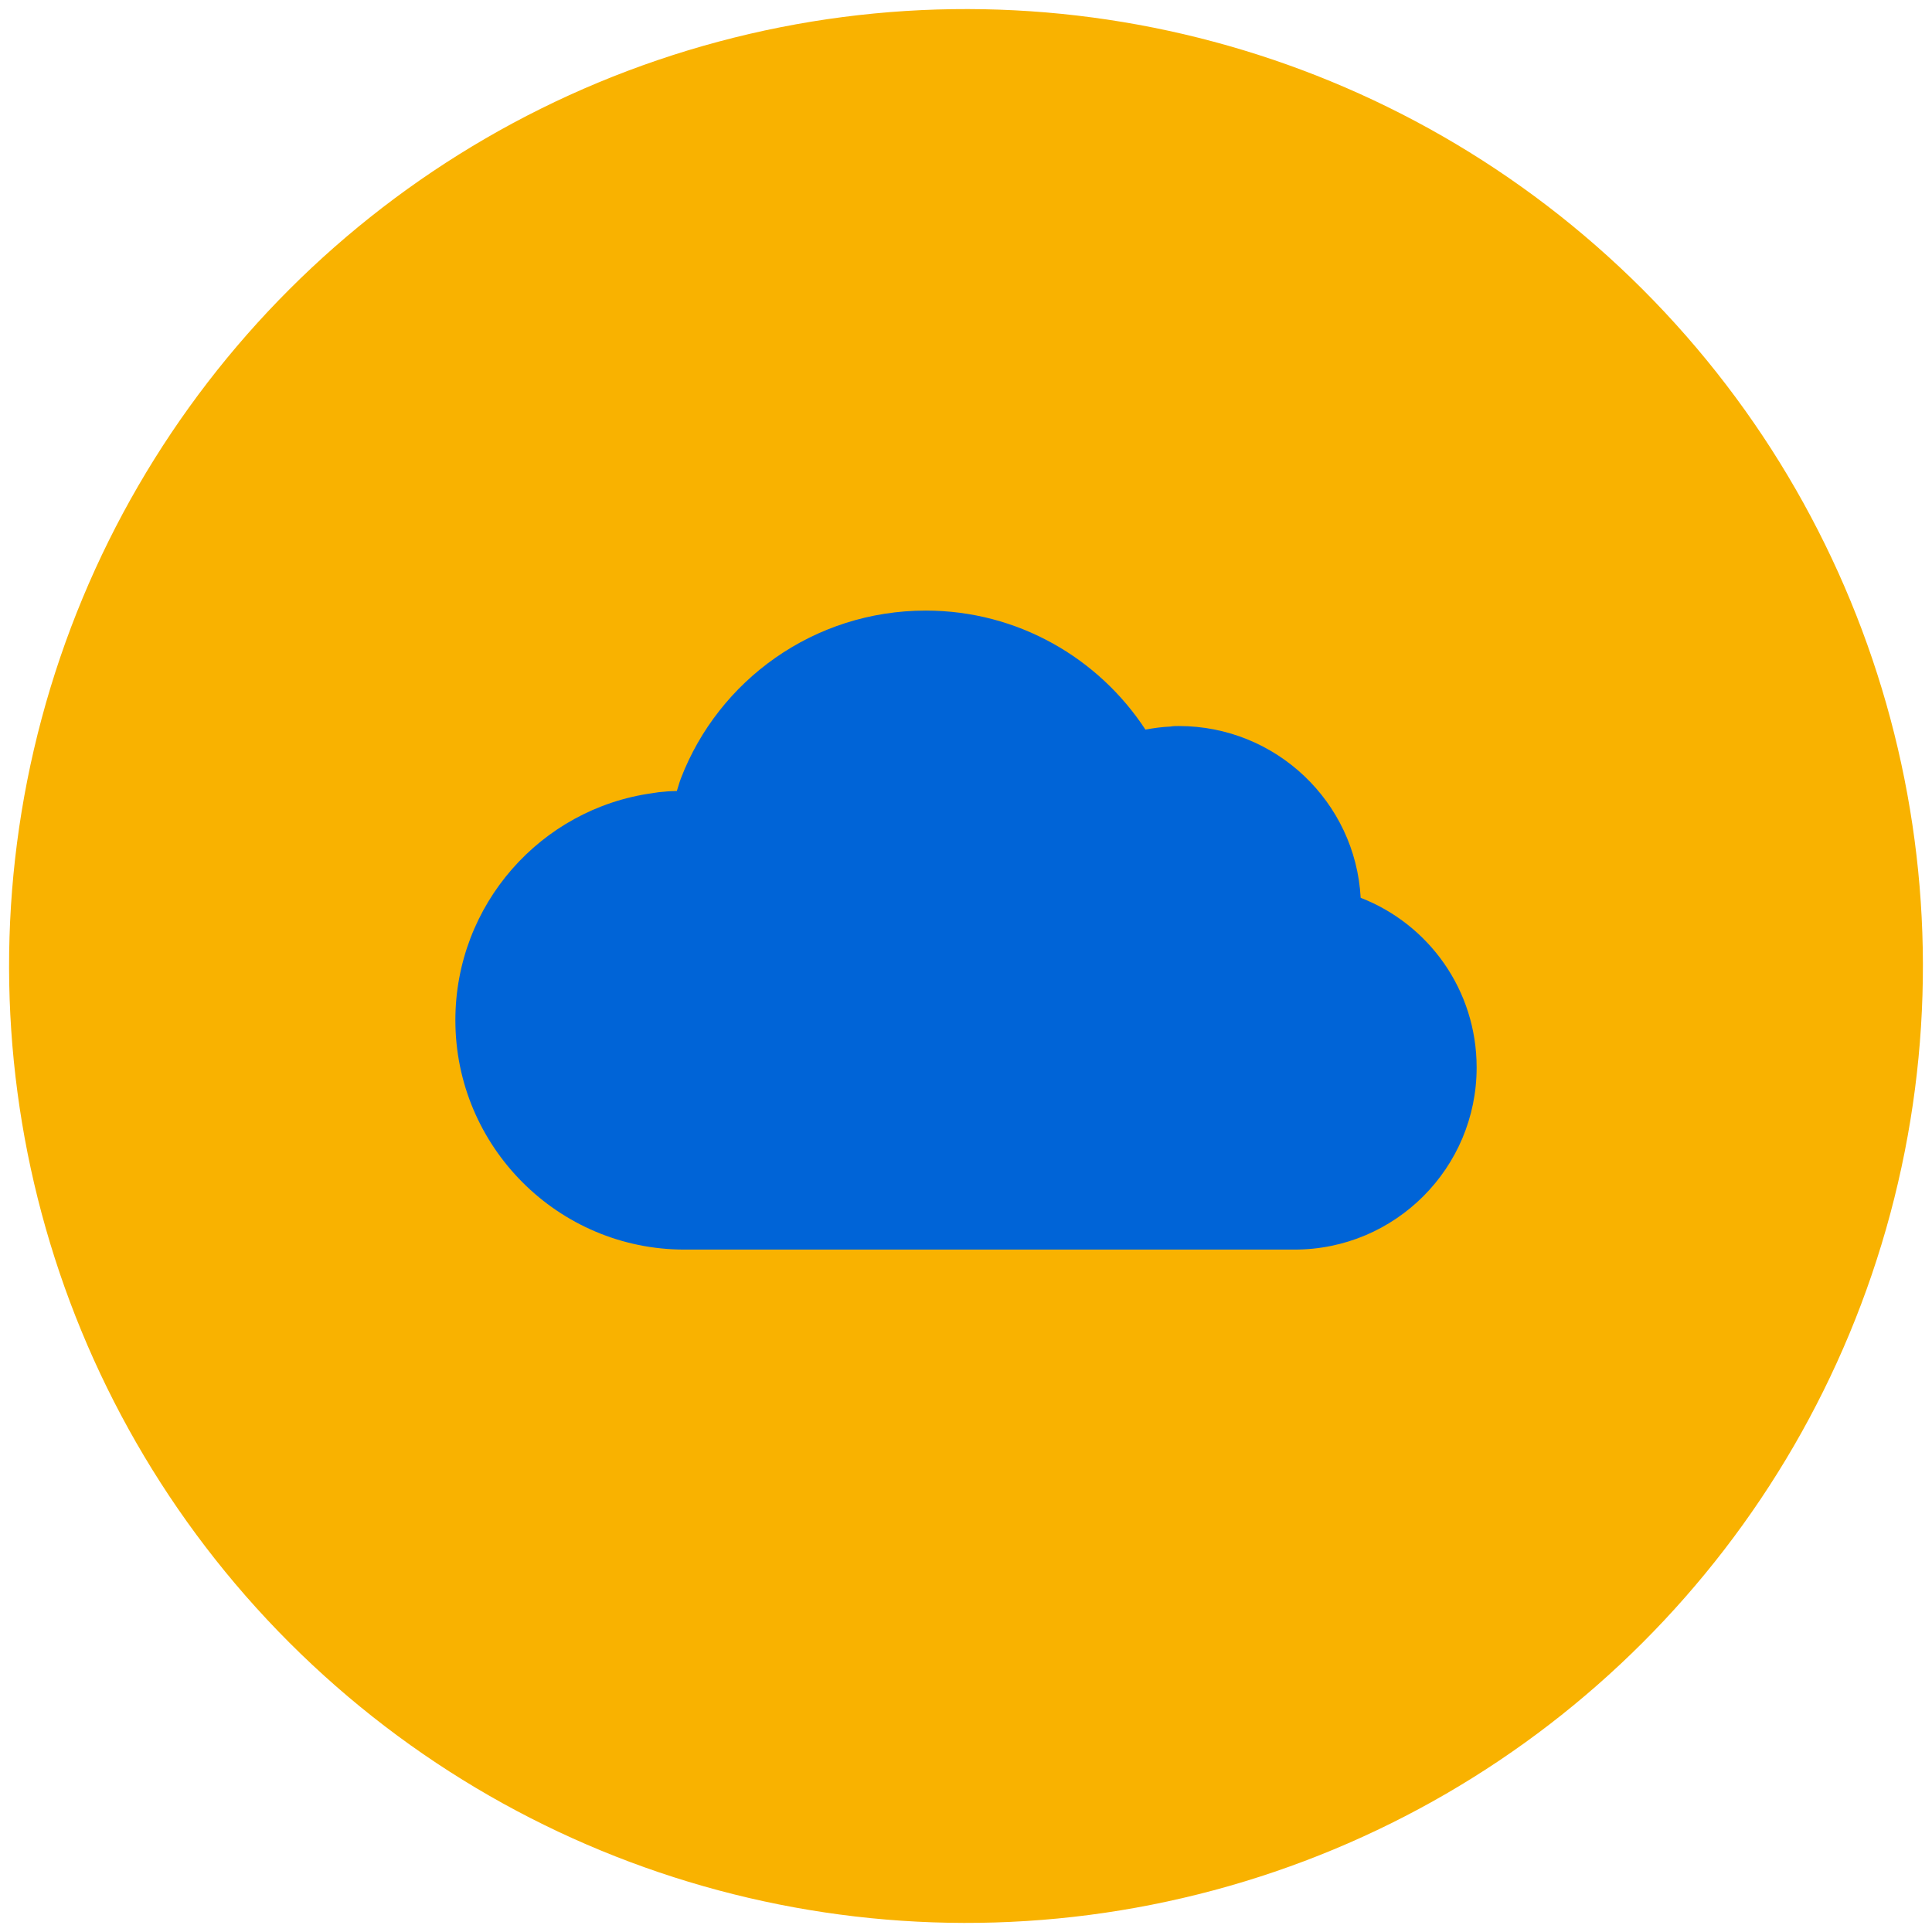
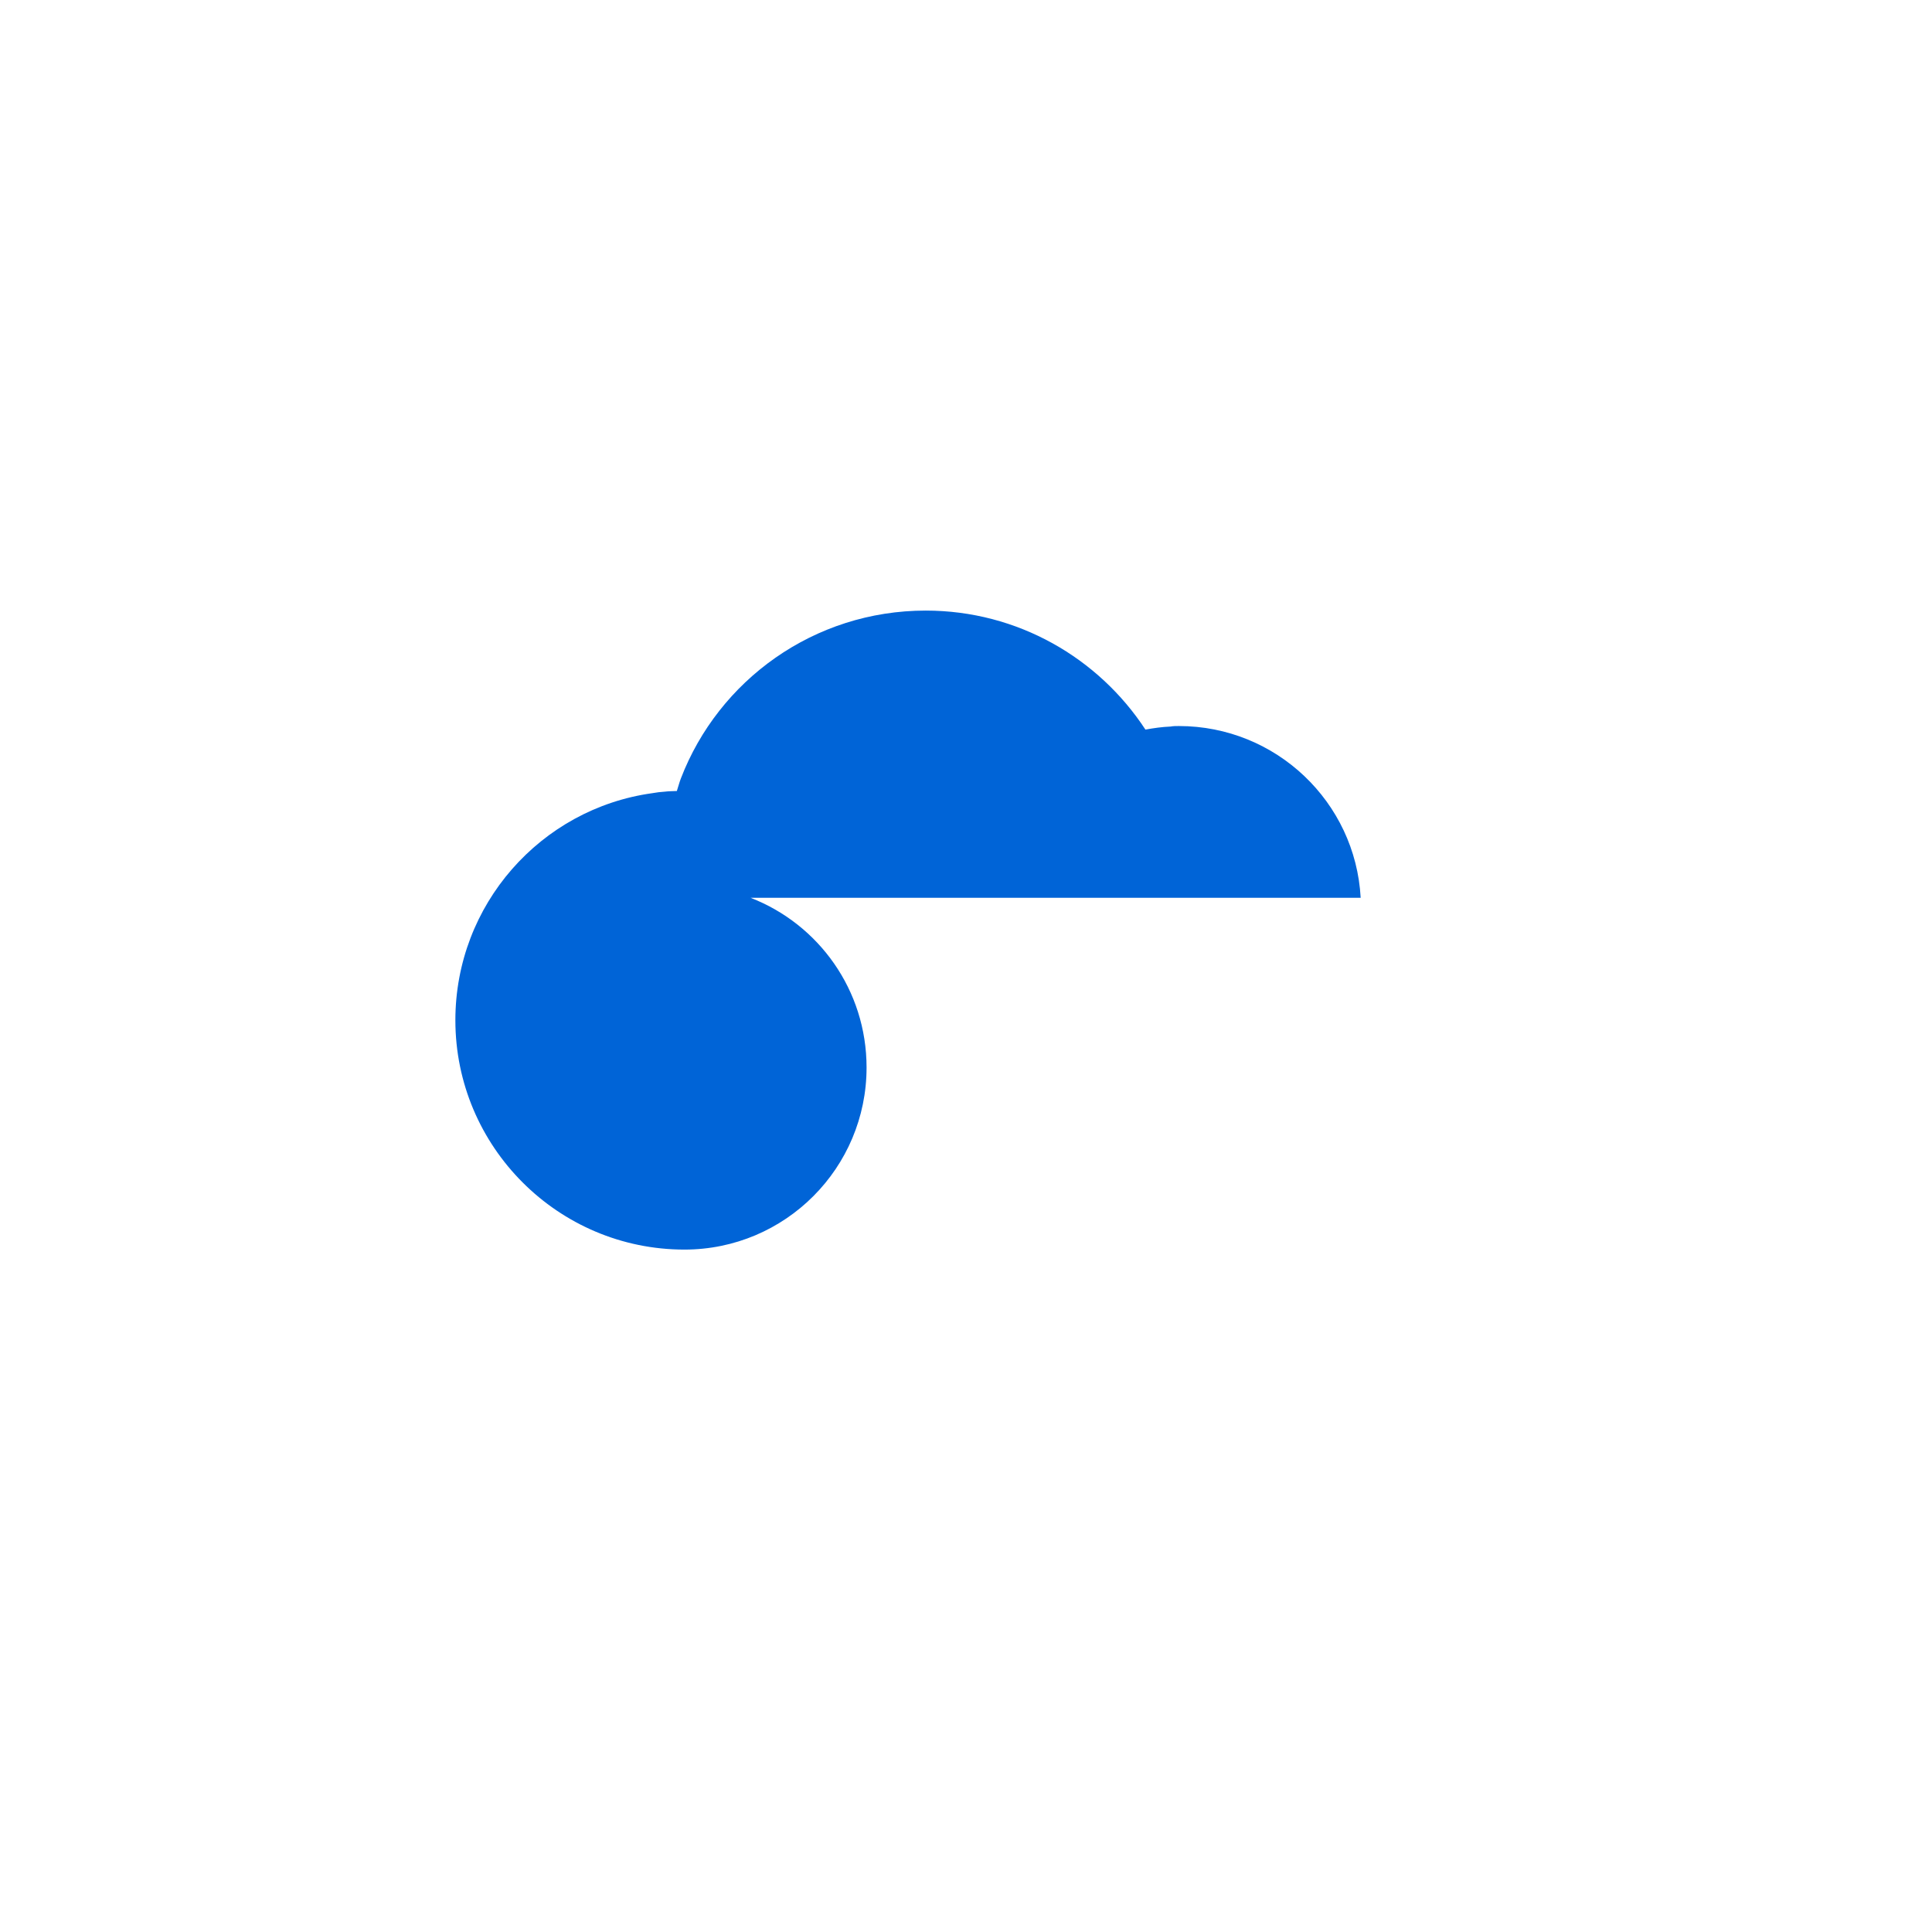
<svg xmlns="http://www.w3.org/2000/svg" viewBox="0 0 600.94 600.94">
  <defs>
    <style>
      .c {
        fill: #f9b200;
      }

      .c, .d {
        stroke-width: 0px;
      }

      .d {
        fill: #0064d7;
      }
    </style>
  </defs>
  <g id="a" data-name="HG">
-     <circle class="c" cx="300.47" cy="300.47" r="297.64" transform="translate(-124.46 300.47) rotate(-45)" />
-   </g>
+     </g>
  <g id="b" data-name="FG">
-     <path class="d" d="m423.23,279.26c-1.61-29.81-26.35-53.43-56.56-53.43-.88,0-1.77,0-2.57.16-2.67.11-5.26.48-7.82.95-14.57-22.25-39.72-37.02-68.34-37.02-34.79,0-64.43,21.69-76.16,52.22-.49,1.26-.82,2.61-1.25,3.9-1.25.05-2.5.05-3.73.2-1.29.08-2.65.24-3.94.48-34.63,4.82-61.22,34.63-61.22,70.62,0,39.37,31.98,71.34,71.26,71.34h189.76c31.33,0,56.64-25.39,56.64-56.64,0-24.1-14.94-44.59-36.07-52.78Z" />
+     <path class="d" d="m423.23,279.26c-1.61-29.81-26.35-53.43-56.56-53.43-.88,0-1.77,0-2.57.16-2.67.11-5.26.48-7.82.95-14.57-22.25-39.72-37.02-68.34-37.02-34.79,0-64.43,21.69-76.16,52.22-.49,1.26-.82,2.61-1.25,3.9-1.25.05-2.5.05-3.73.2-1.29.08-2.65.24-3.94.48-34.63,4.82-61.22,34.63-61.22,70.62,0,39.37,31.98,71.34,71.26,71.34c31.33,0,56.64-25.39,56.64-56.64,0-24.1-14.94-44.59-36.07-52.78Z" />
  </g>
</svg>